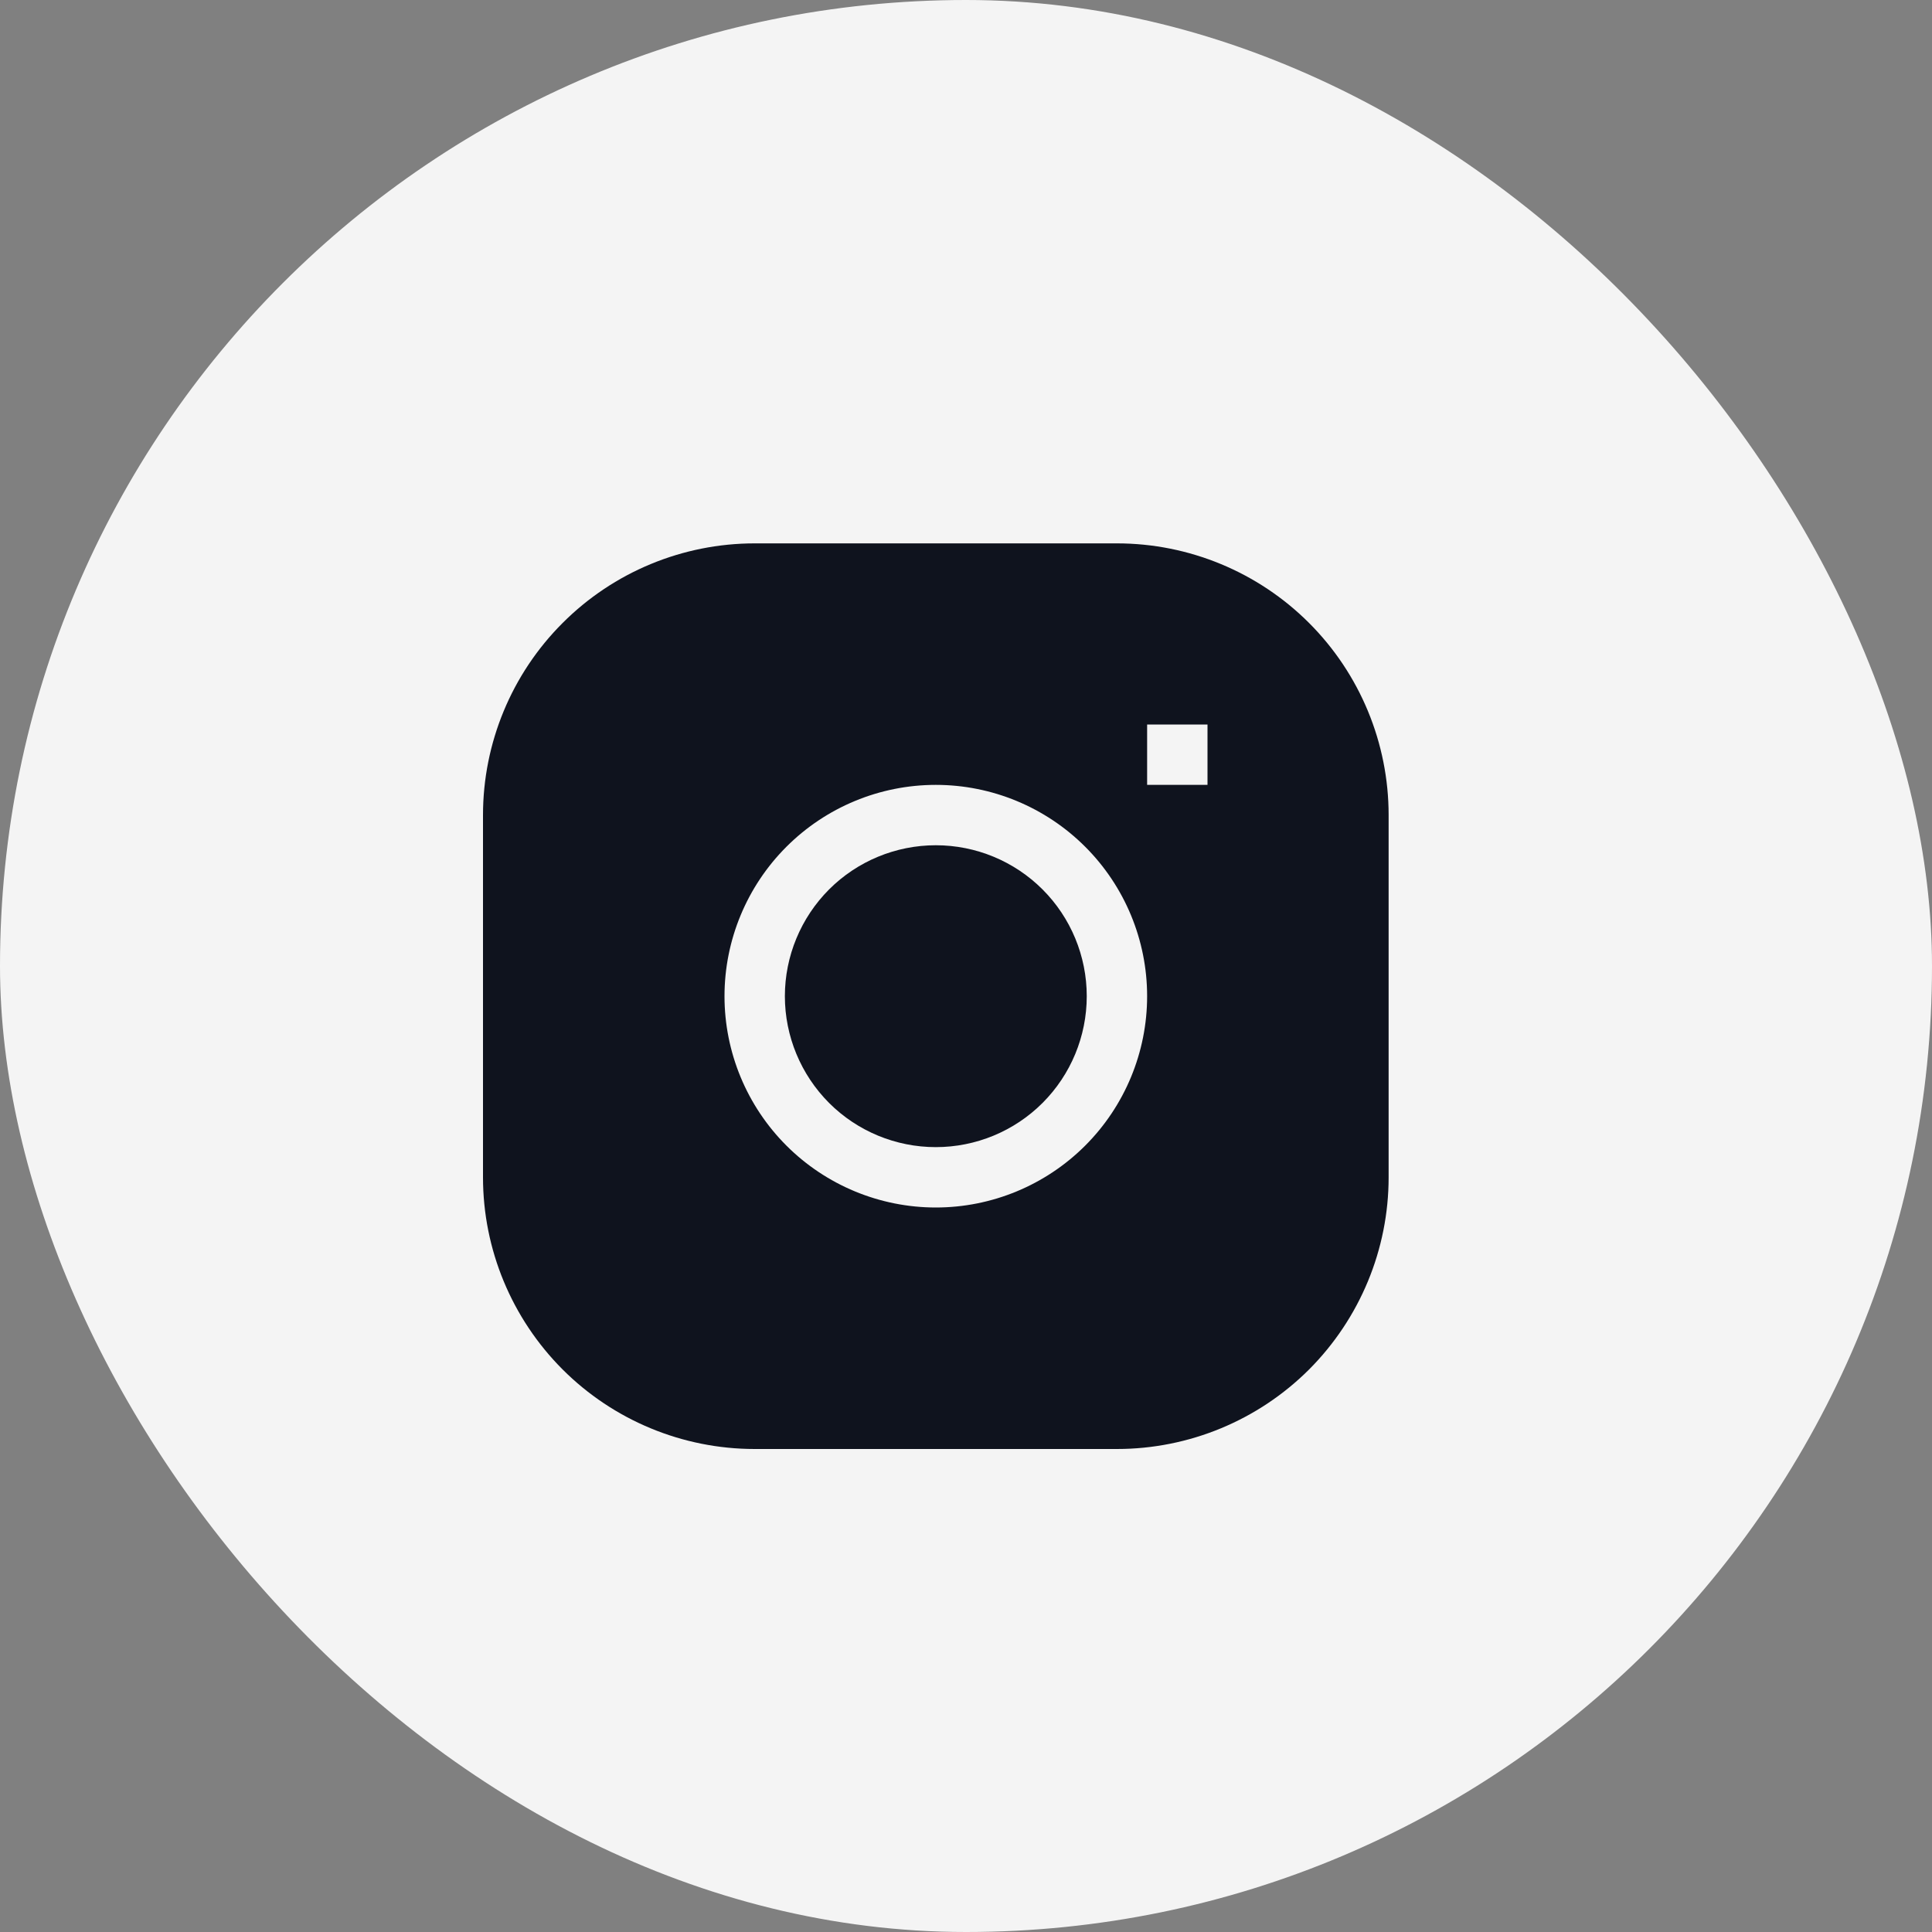
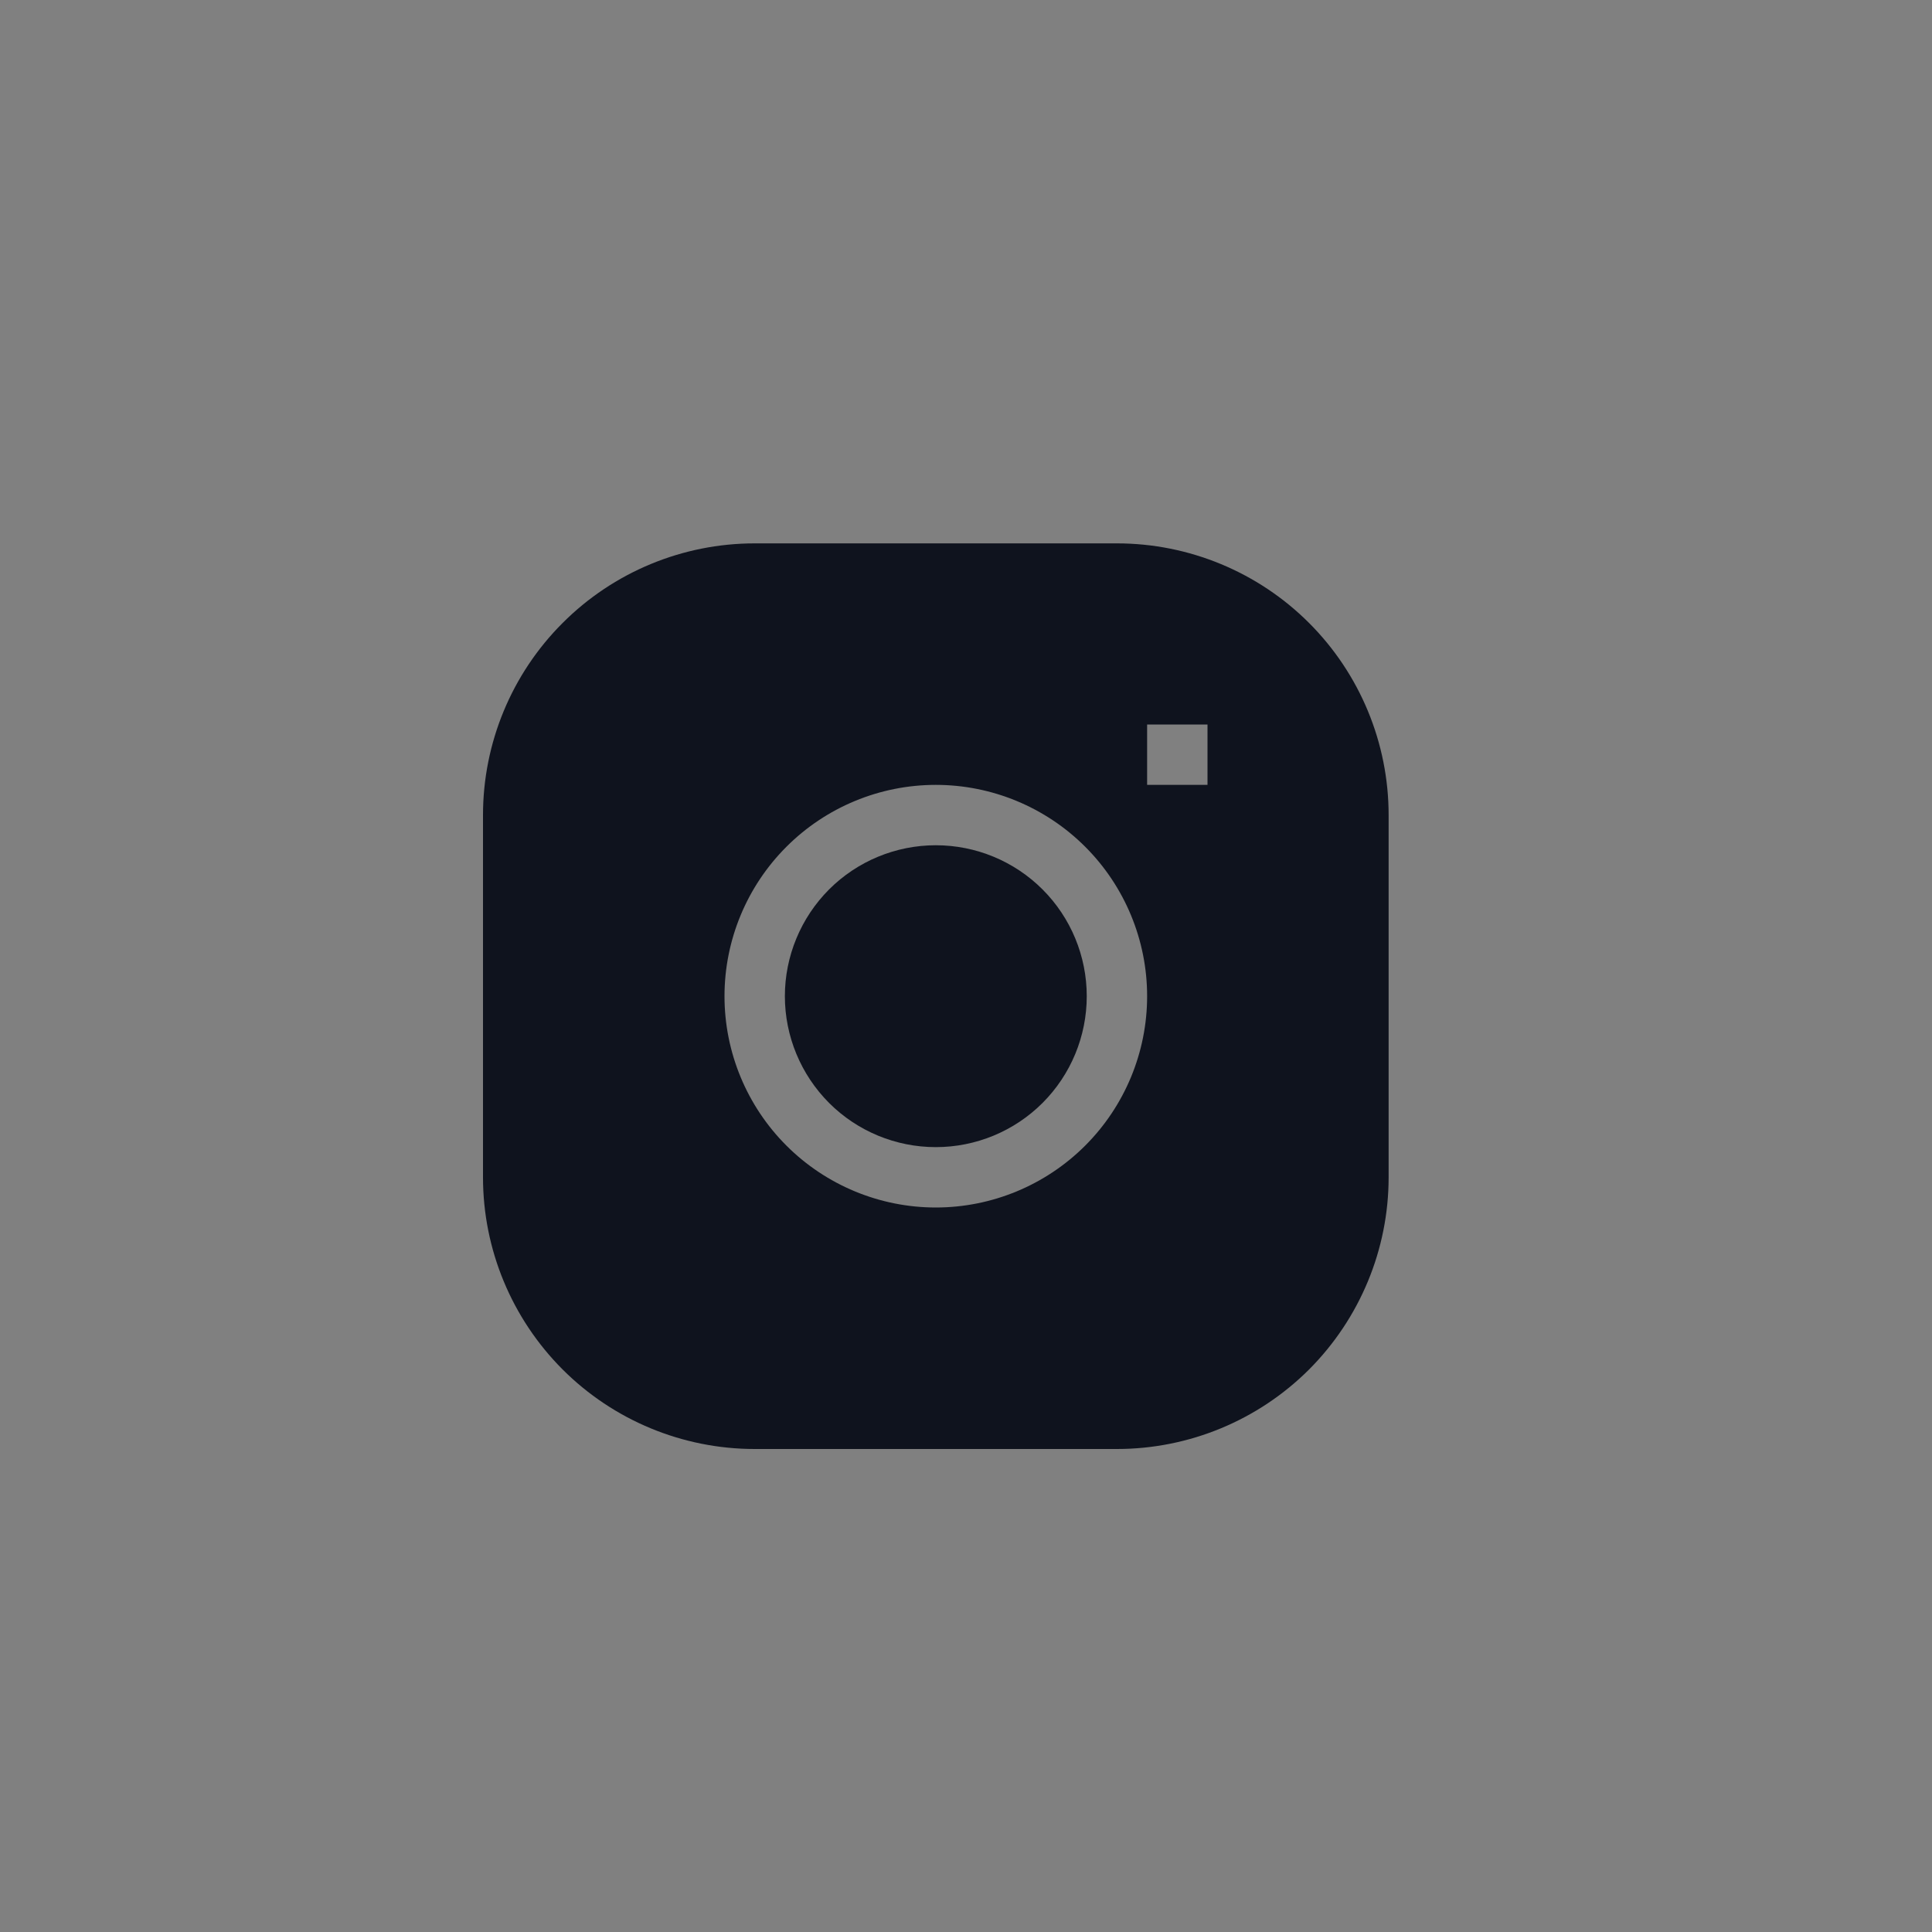
<svg xmlns="http://www.w3.org/2000/svg" width="24" height="24" viewBox="0 0 24 24" fill="none">
  <rect x="0" y="0" width="24" height="24" fill="#808080" stroke="none" />
-   <rect width="24" height="24" rx="12" fill="#F4F4F4" />
  <path d="M11.625 10.5C11.128 10.5 10.651 10.697 10.299 11.049C9.948 11.401 9.75 11.878 9.75 12.375C9.75 12.872 9.948 13.349 10.299 13.701C10.651 14.053 11.128 14.25 11.625 14.25C12.122 14.25 12.599 14.053 12.951 13.701C13.303 13.349 13.5 12.872 13.5 12.375C13.5 11.878 13.303 11.401 12.951 11.049C12.599 10.697 12.122 10.5 11.625 10.5Z" fill="#0F131E" />
  <path fill-rule="evenodd" clip-rule="evenodd" d="M9.375 6.75C8.48 6.75 7.621 7.106 6.989 7.739C6.356 8.371 6 9.23 6 10.125V14.625C6 15.52 6.356 16.378 6.989 17.012C7.621 17.644 8.48 18 9.375 18H13.875C14.77 18 15.629 17.644 16.262 17.012C16.894 16.378 17.25 15.52 17.25 14.625V10.125C17.25 9.23 16.894 8.371 16.262 7.739C15.629 7.106 14.77 6.75 13.875 6.75H9.375ZM9 12.375C9 11.679 9.277 11.011 9.769 10.519C10.261 10.027 10.929 9.75 11.625 9.75C12.321 9.75 12.989 10.027 13.481 10.519C13.973 11.011 14.25 11.679 14.25 12.375C14.25 13.071 13.973 13.739 13.481 14.231C12.989 14.723 12.321 15 11.625 15C10.929 15 10.261 14.723 9.769 14.231C9.277 13.739 9 13.071 9 12.375ZM14.25 9.75H15V9H14.25V9.75Z" fill="#0F131E" />
</svg>